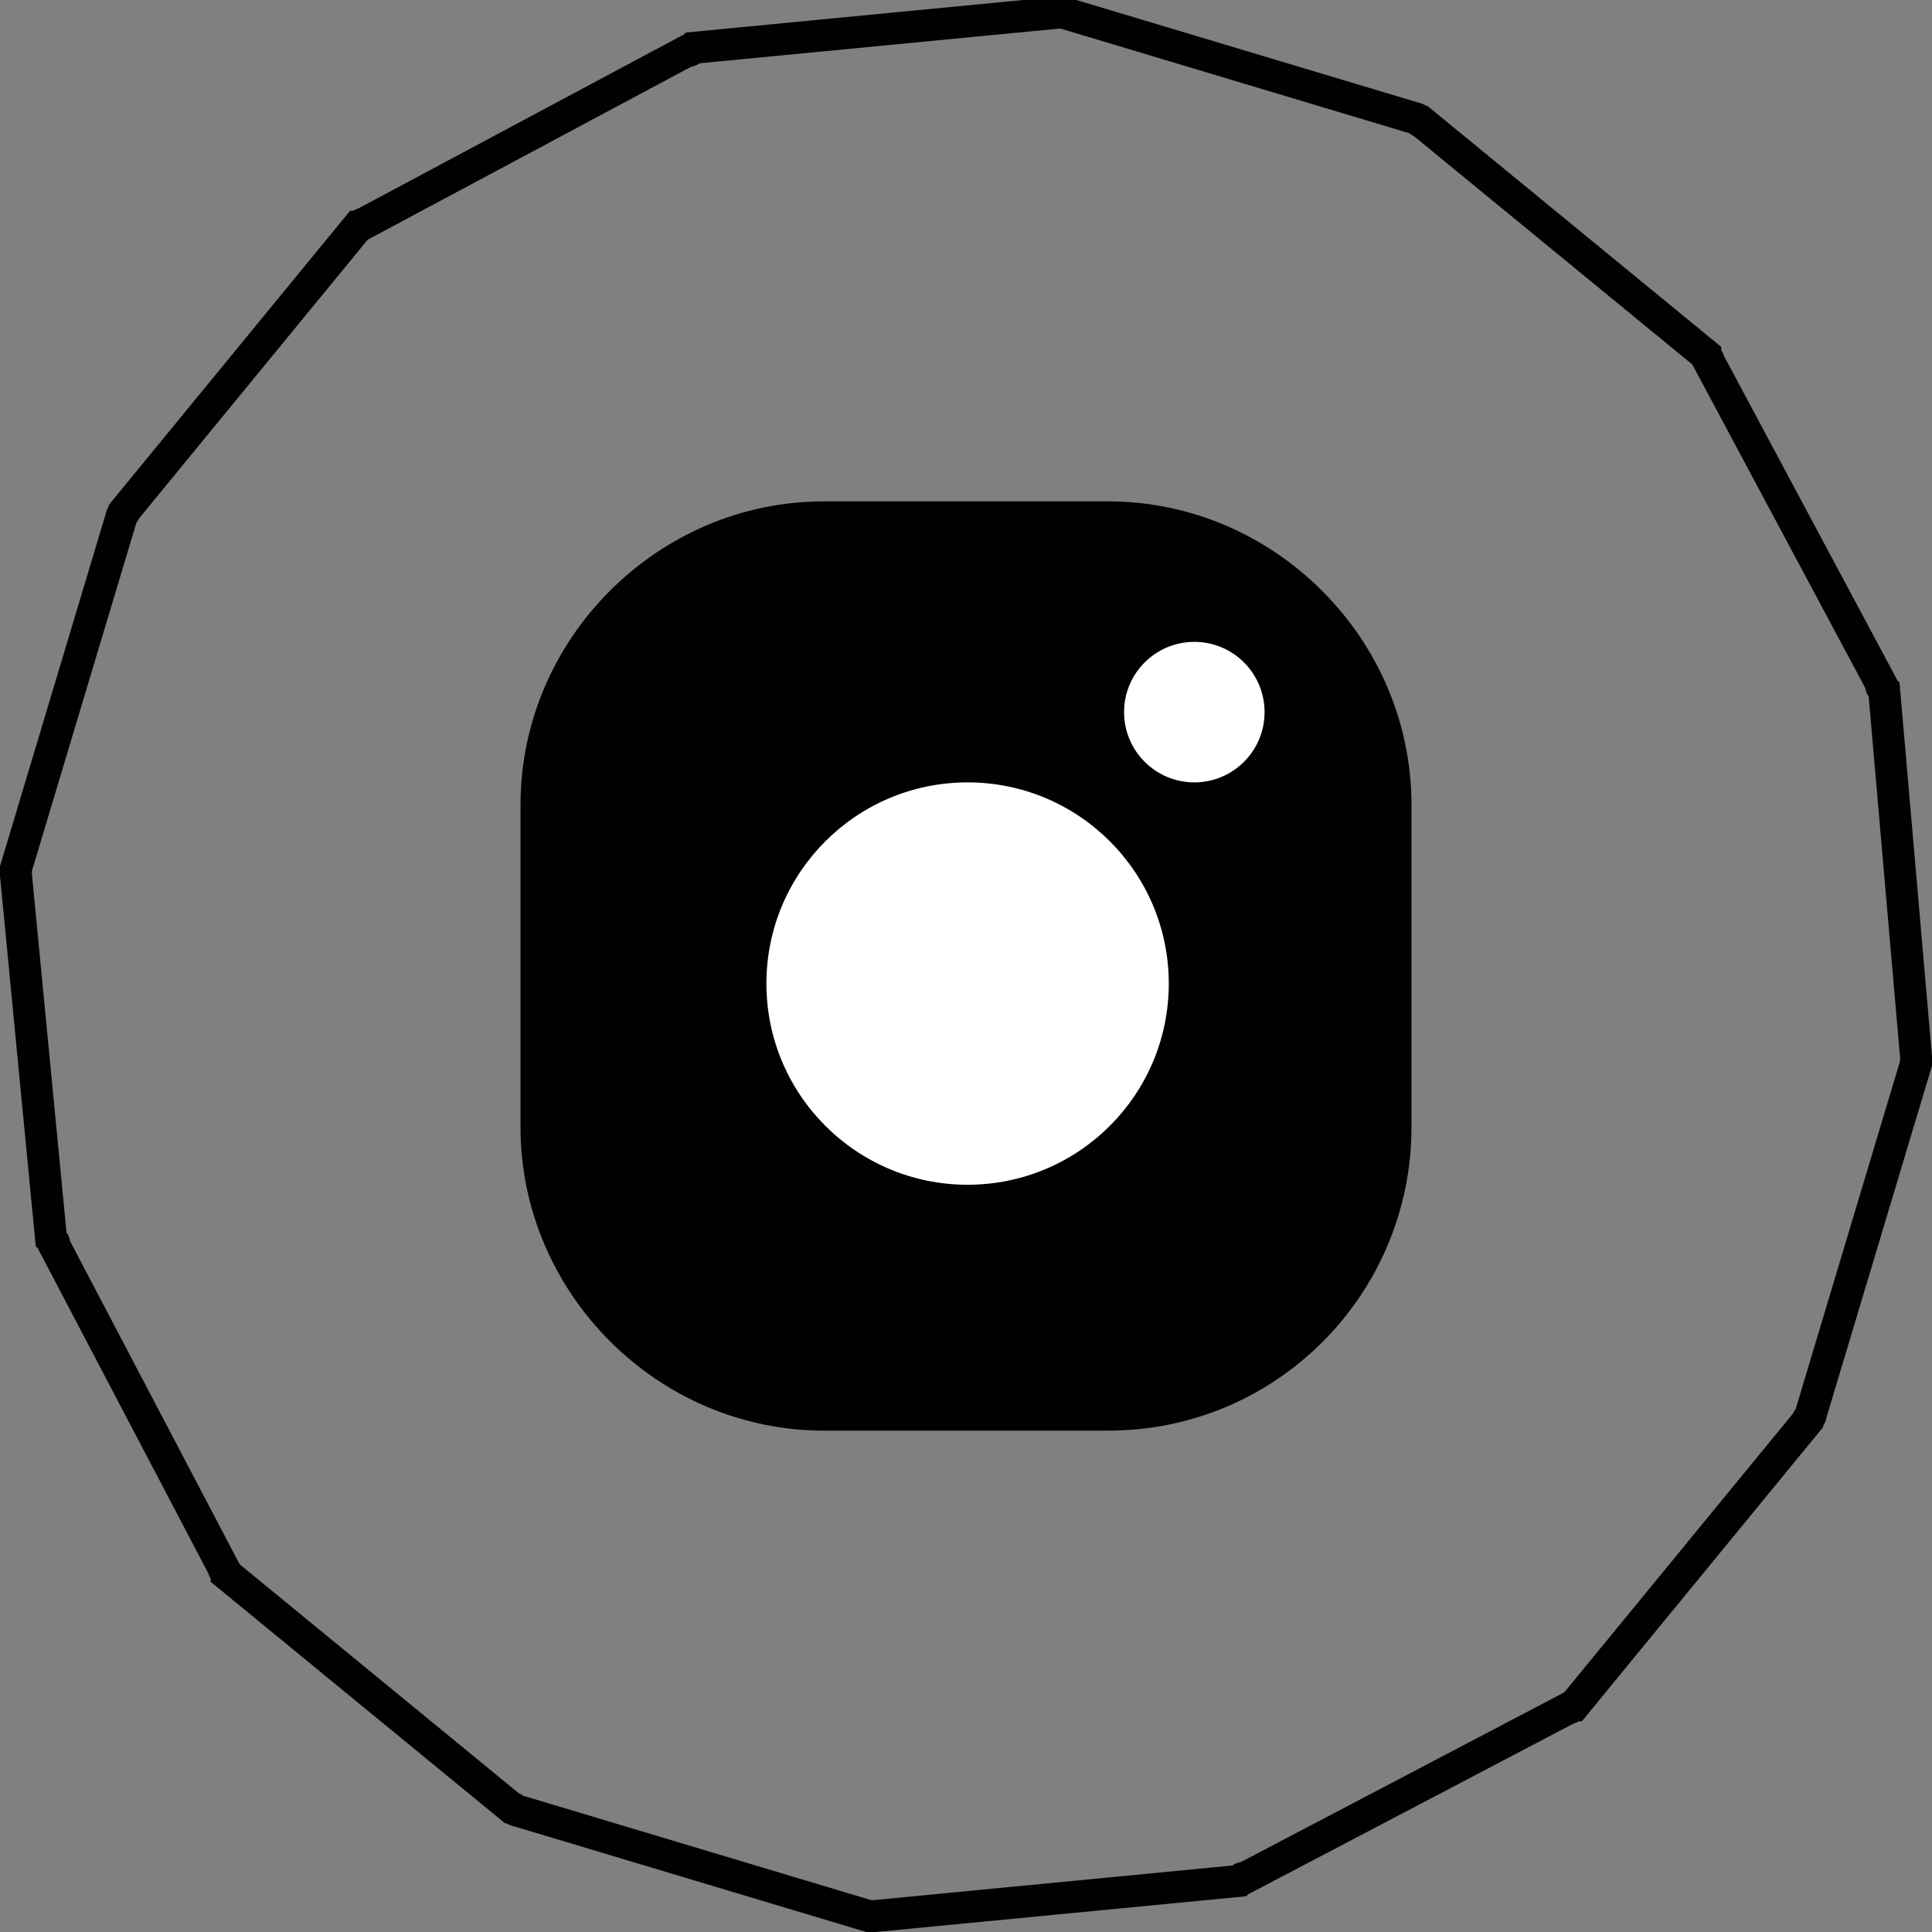
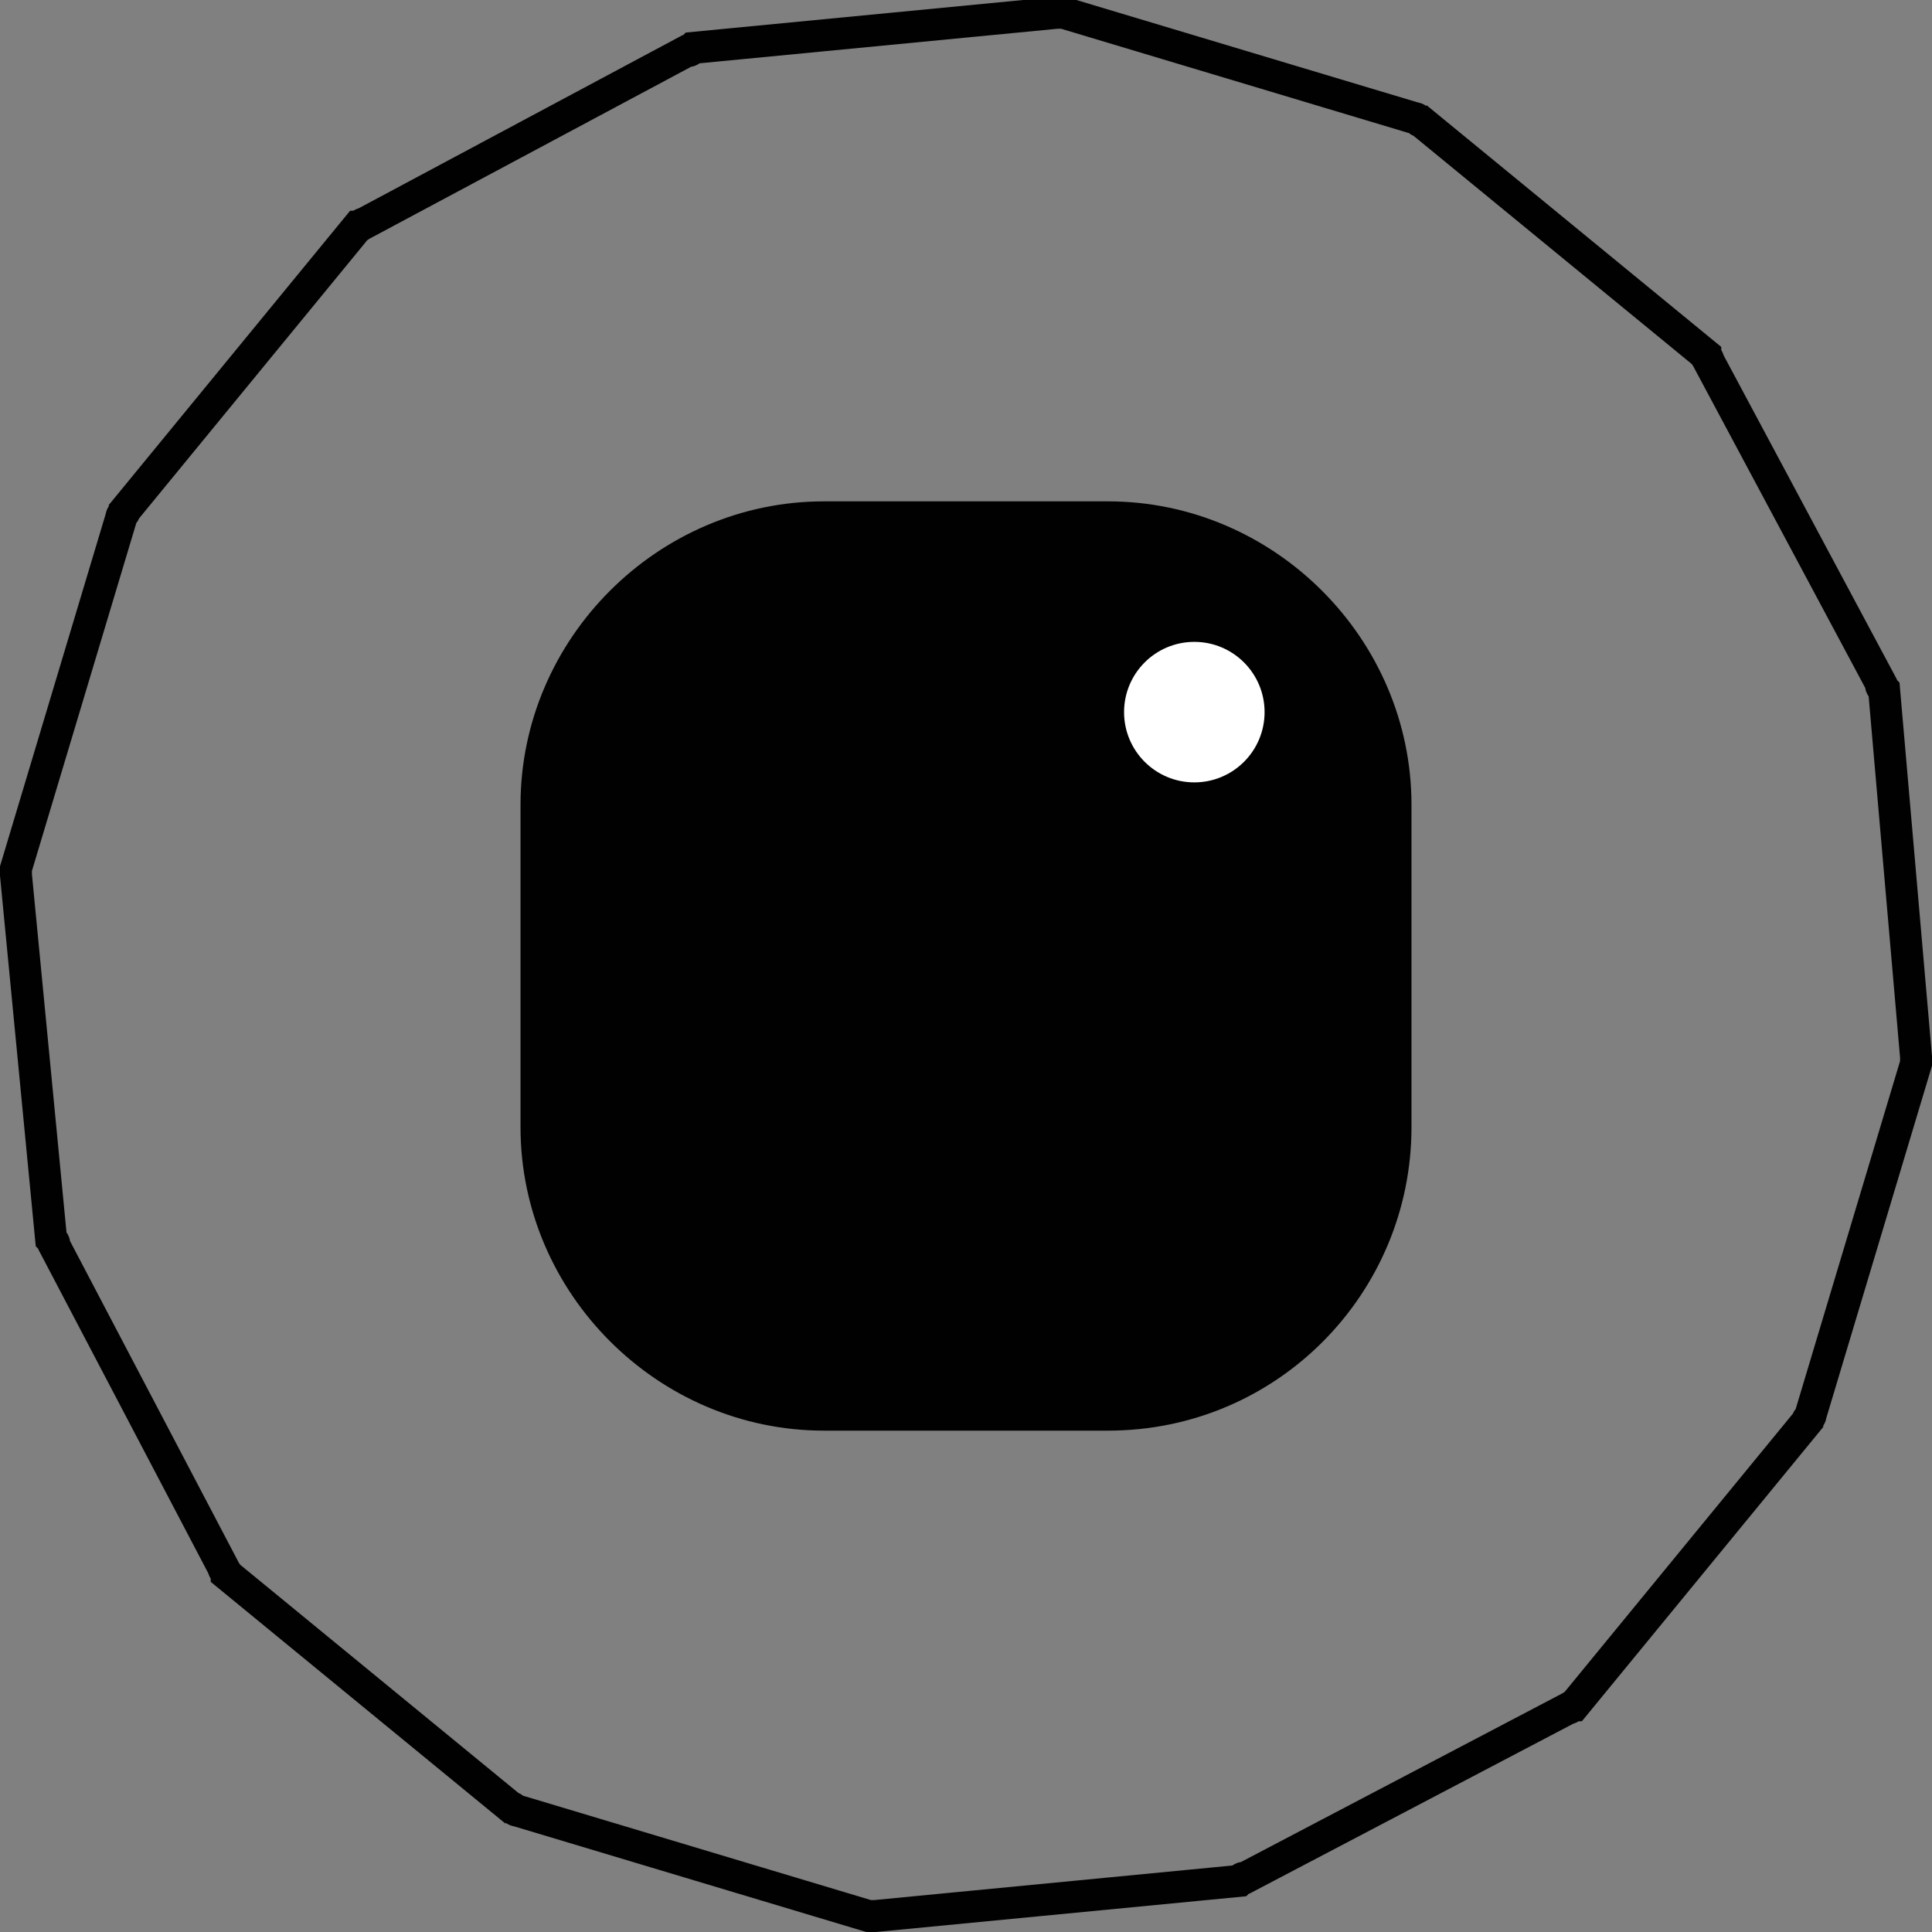
<svg xmlns="http://www.w3.org/2000/svg" version="1.1" id="Capa_1" x="0px" y="0px" viewBox="0 0 60.5 60.5" style="enable-background:new 0 0 60.5 60.5;" xml:space="preserve">
  <rect x="0" y="0" width="60.5" height="60.5" fill="#808080" stroke="none" />
  <style type="text/css">
	.st0{fill:none;stroke:#010101;stroke-miterlimit:10;}
	.st1{fill:#010101;}
	.st2{fill:#FFFFFF;}
</style>
  <path class="st0" d="M27.4,60c-0.1,0-0.1,0-0.2,0l-11-3.3c-0.1,0-0.1-0.1-0.2-0.1l-8.9-7.3c0-0.1-0.1-0.1-0.1-0.2L1.7,39  c0-0.1,0-0.1-0.1-0.2L0.5,27.4c0-0.1,0-0.1,0-0.2l3.3-11c0-0.1,0.1-0.1,0.1-0.2l7.3-8.9c0.1,0,0.1-0.1,0.2-0.1l10.1-5.4  c0.1,0,0.1,0,0.2-0.1l11.4-1.1c0,0,0,0,0,0c0.1,0,0.1,0,0.2,0l11,3.3c0.1,0,0.1,0.1,0.2,0.1l8.9,7.3c0,0.1,0.1,0.1,0.1,0.2l5.4,10.1  c0,0.1,0,0.1,0.1,0.2L60,33.1c0,0.1,0,0.1,0,0.2l-3.3,11c0,0.1-0.1,0.1-0.1,0.2l-7.3,8.9c-0.1,0-0.1,0.1-0.2,0.1L39,58.8  c-0.1,0-0.1,0-0.2,0.1L27.4,60C27.4,60,27.4,60,27.4,60z" />
  <g>
    <g id="XMLID_59_">
      <g id="XMLID_62_">
-         <path id="XMLID_64_" class="st1" d="M38,30.4c0,4.3-3.5,7.7-7.7,7.7s-7.7-3.5-7.7-7.7s3.5-7.7,7.7-7.7S38,26.1,38,30.4z      M30.3,25.4c-2.8,0-5.1,2.3-5.1,5.1s2.3,5.1,5.1,5.1s5.1-2.3,5.1-5.1S33,25.4,30.3,25.4z" />
        <circle id="XMLID_63_" class="st1" cx="38.2" cy="22.6" r="1.8" />
      </g>
      <path id="XMLID_60_" class="st1" d="M34.7,44.8h-8.9c-5.2,0-9.5-4.3-9.5-9.5V25.2c0-5.2,4.3-9.5,9.5-9.5h8.9    c5.2,0,9.5,4.3,9.5,9.5v10.1C44.2,40.5,40,44.8,34.7,44.8z" />
    </g>
  </g>
-   <circle class="st2" cx="30.3" cy="30.8" r="6.3" />
  <circle class="st2" cx="37.4" cy="22.3" r="2.2" />
  <g id="XMLID_14_">
</g>
  <g id="XMLID_15_">
</g>
  <g id="XMLID_16_">
</g>
  <g id="XMLID_17_">
</g>
  <g id="XMLID_18_">
</g>
  <g id="XMLID_19_">
</g>
</svg>